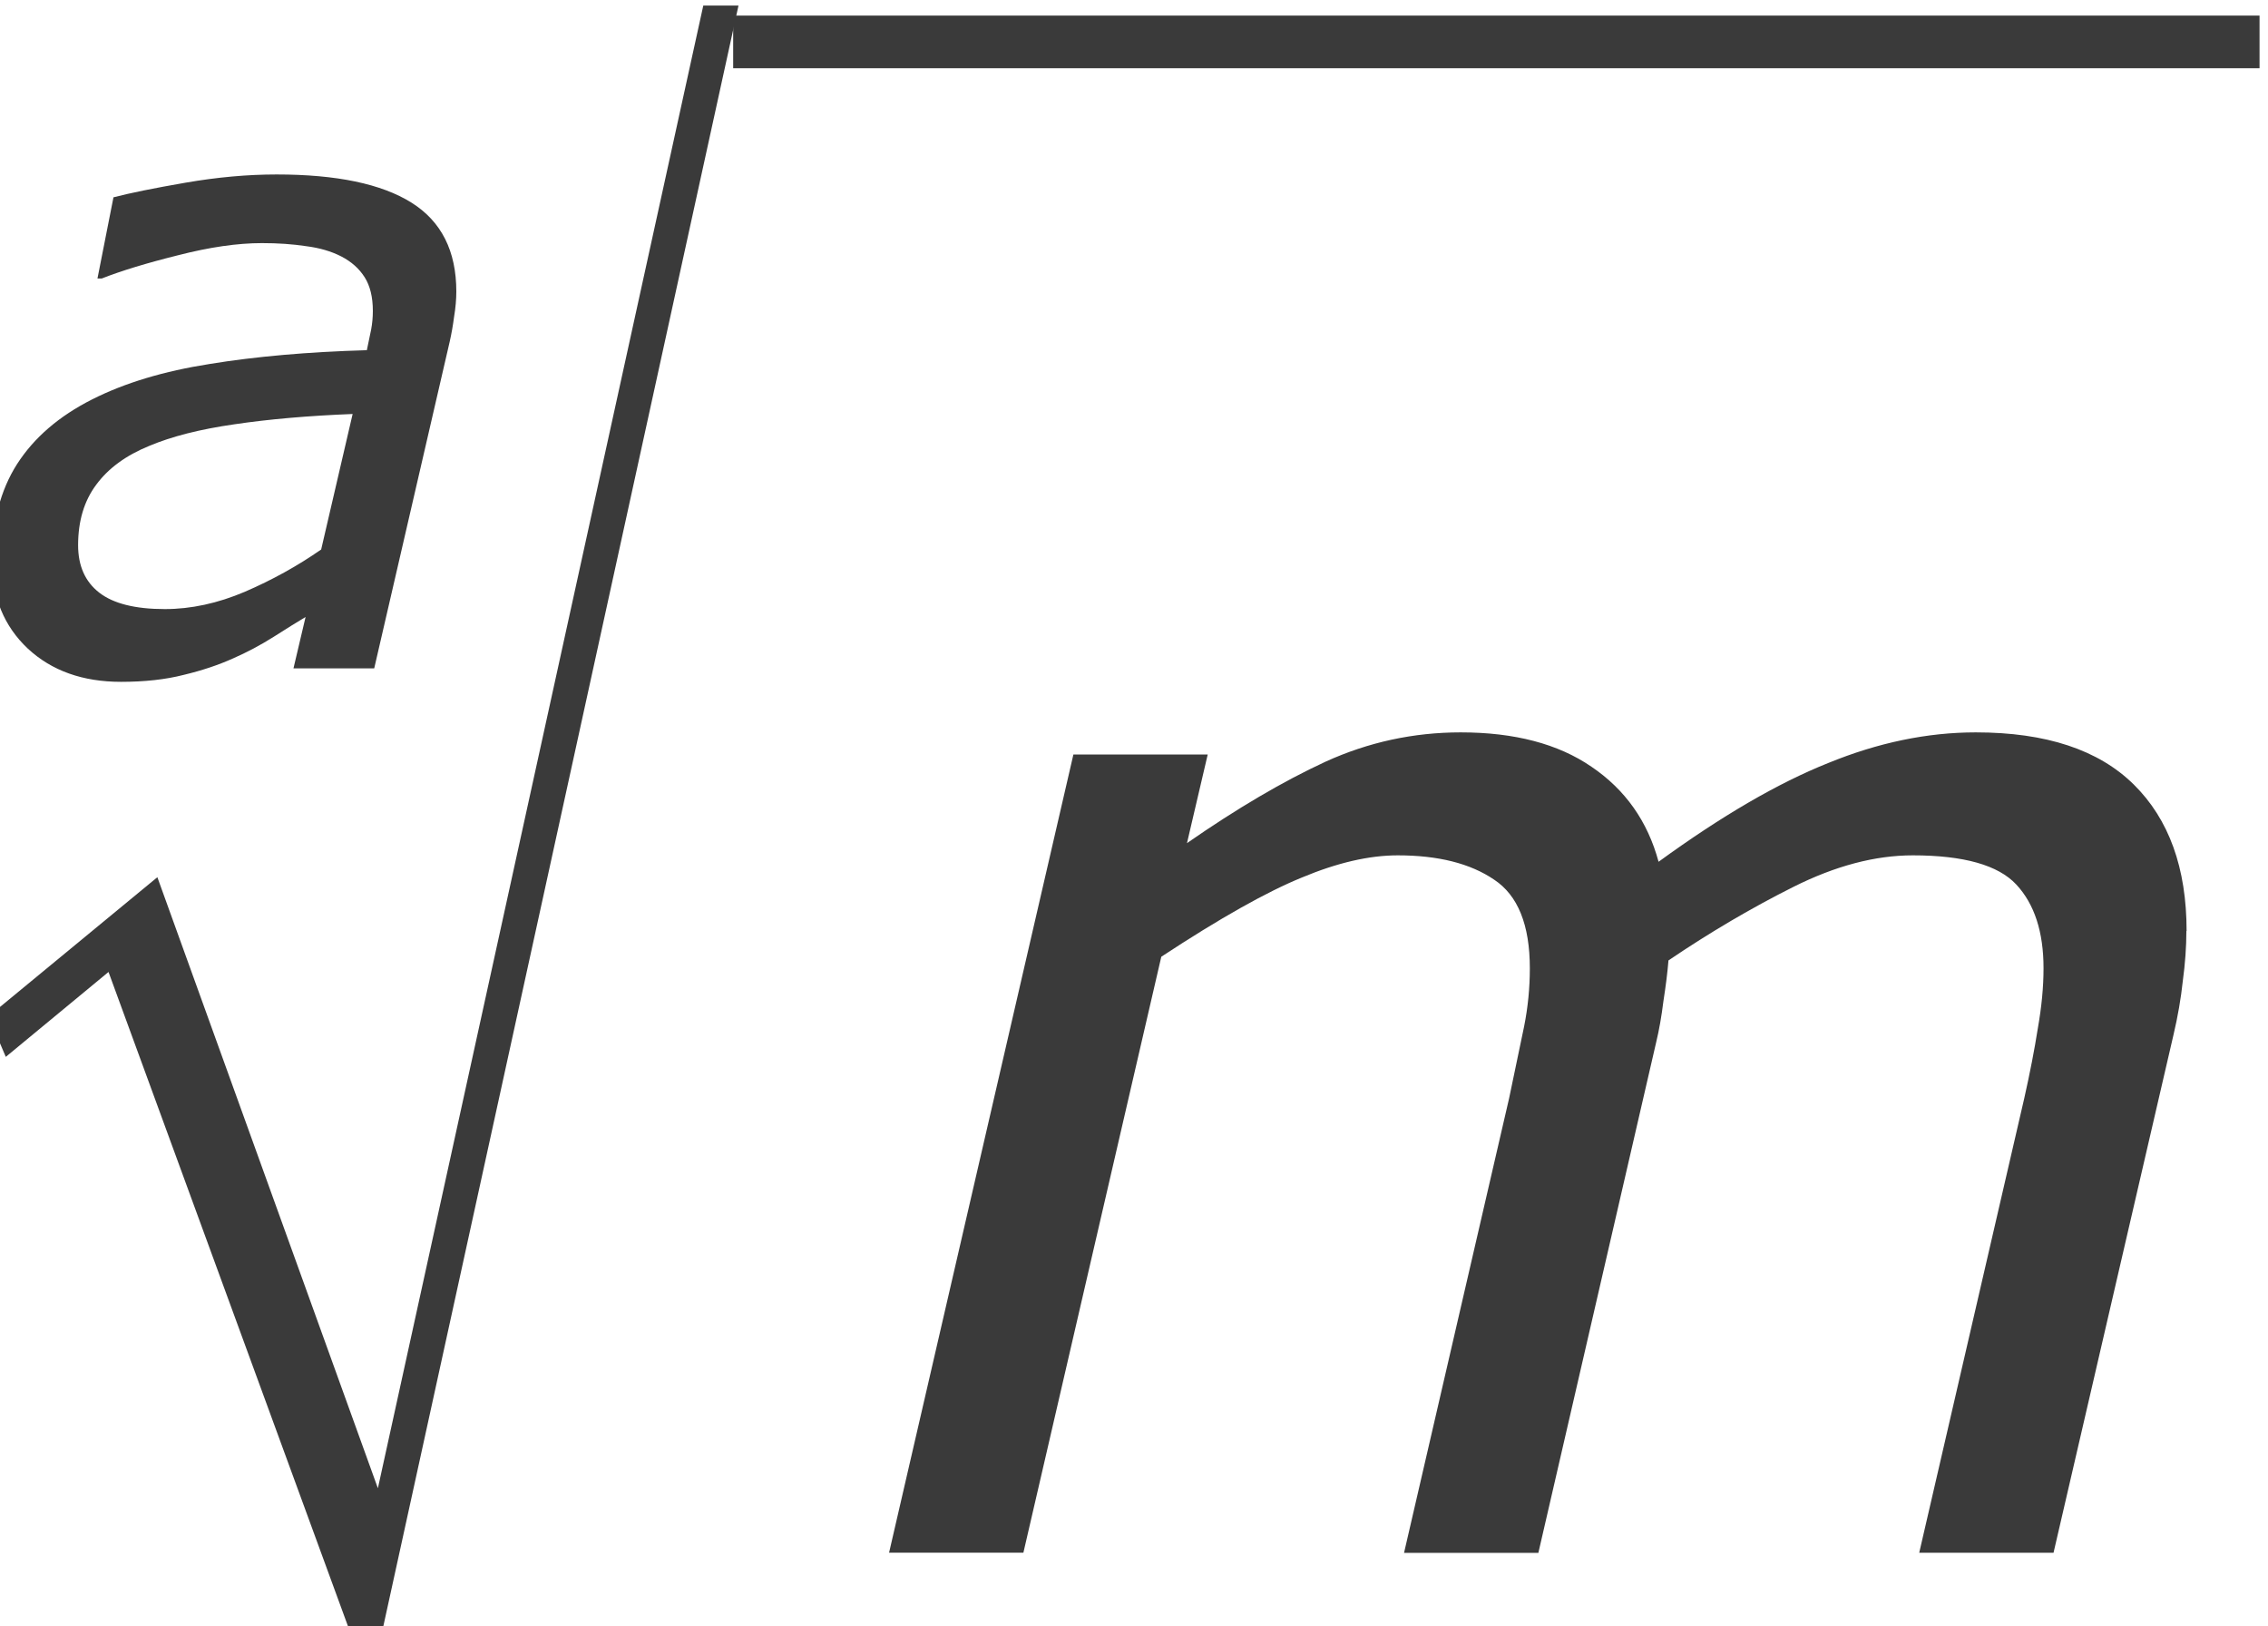
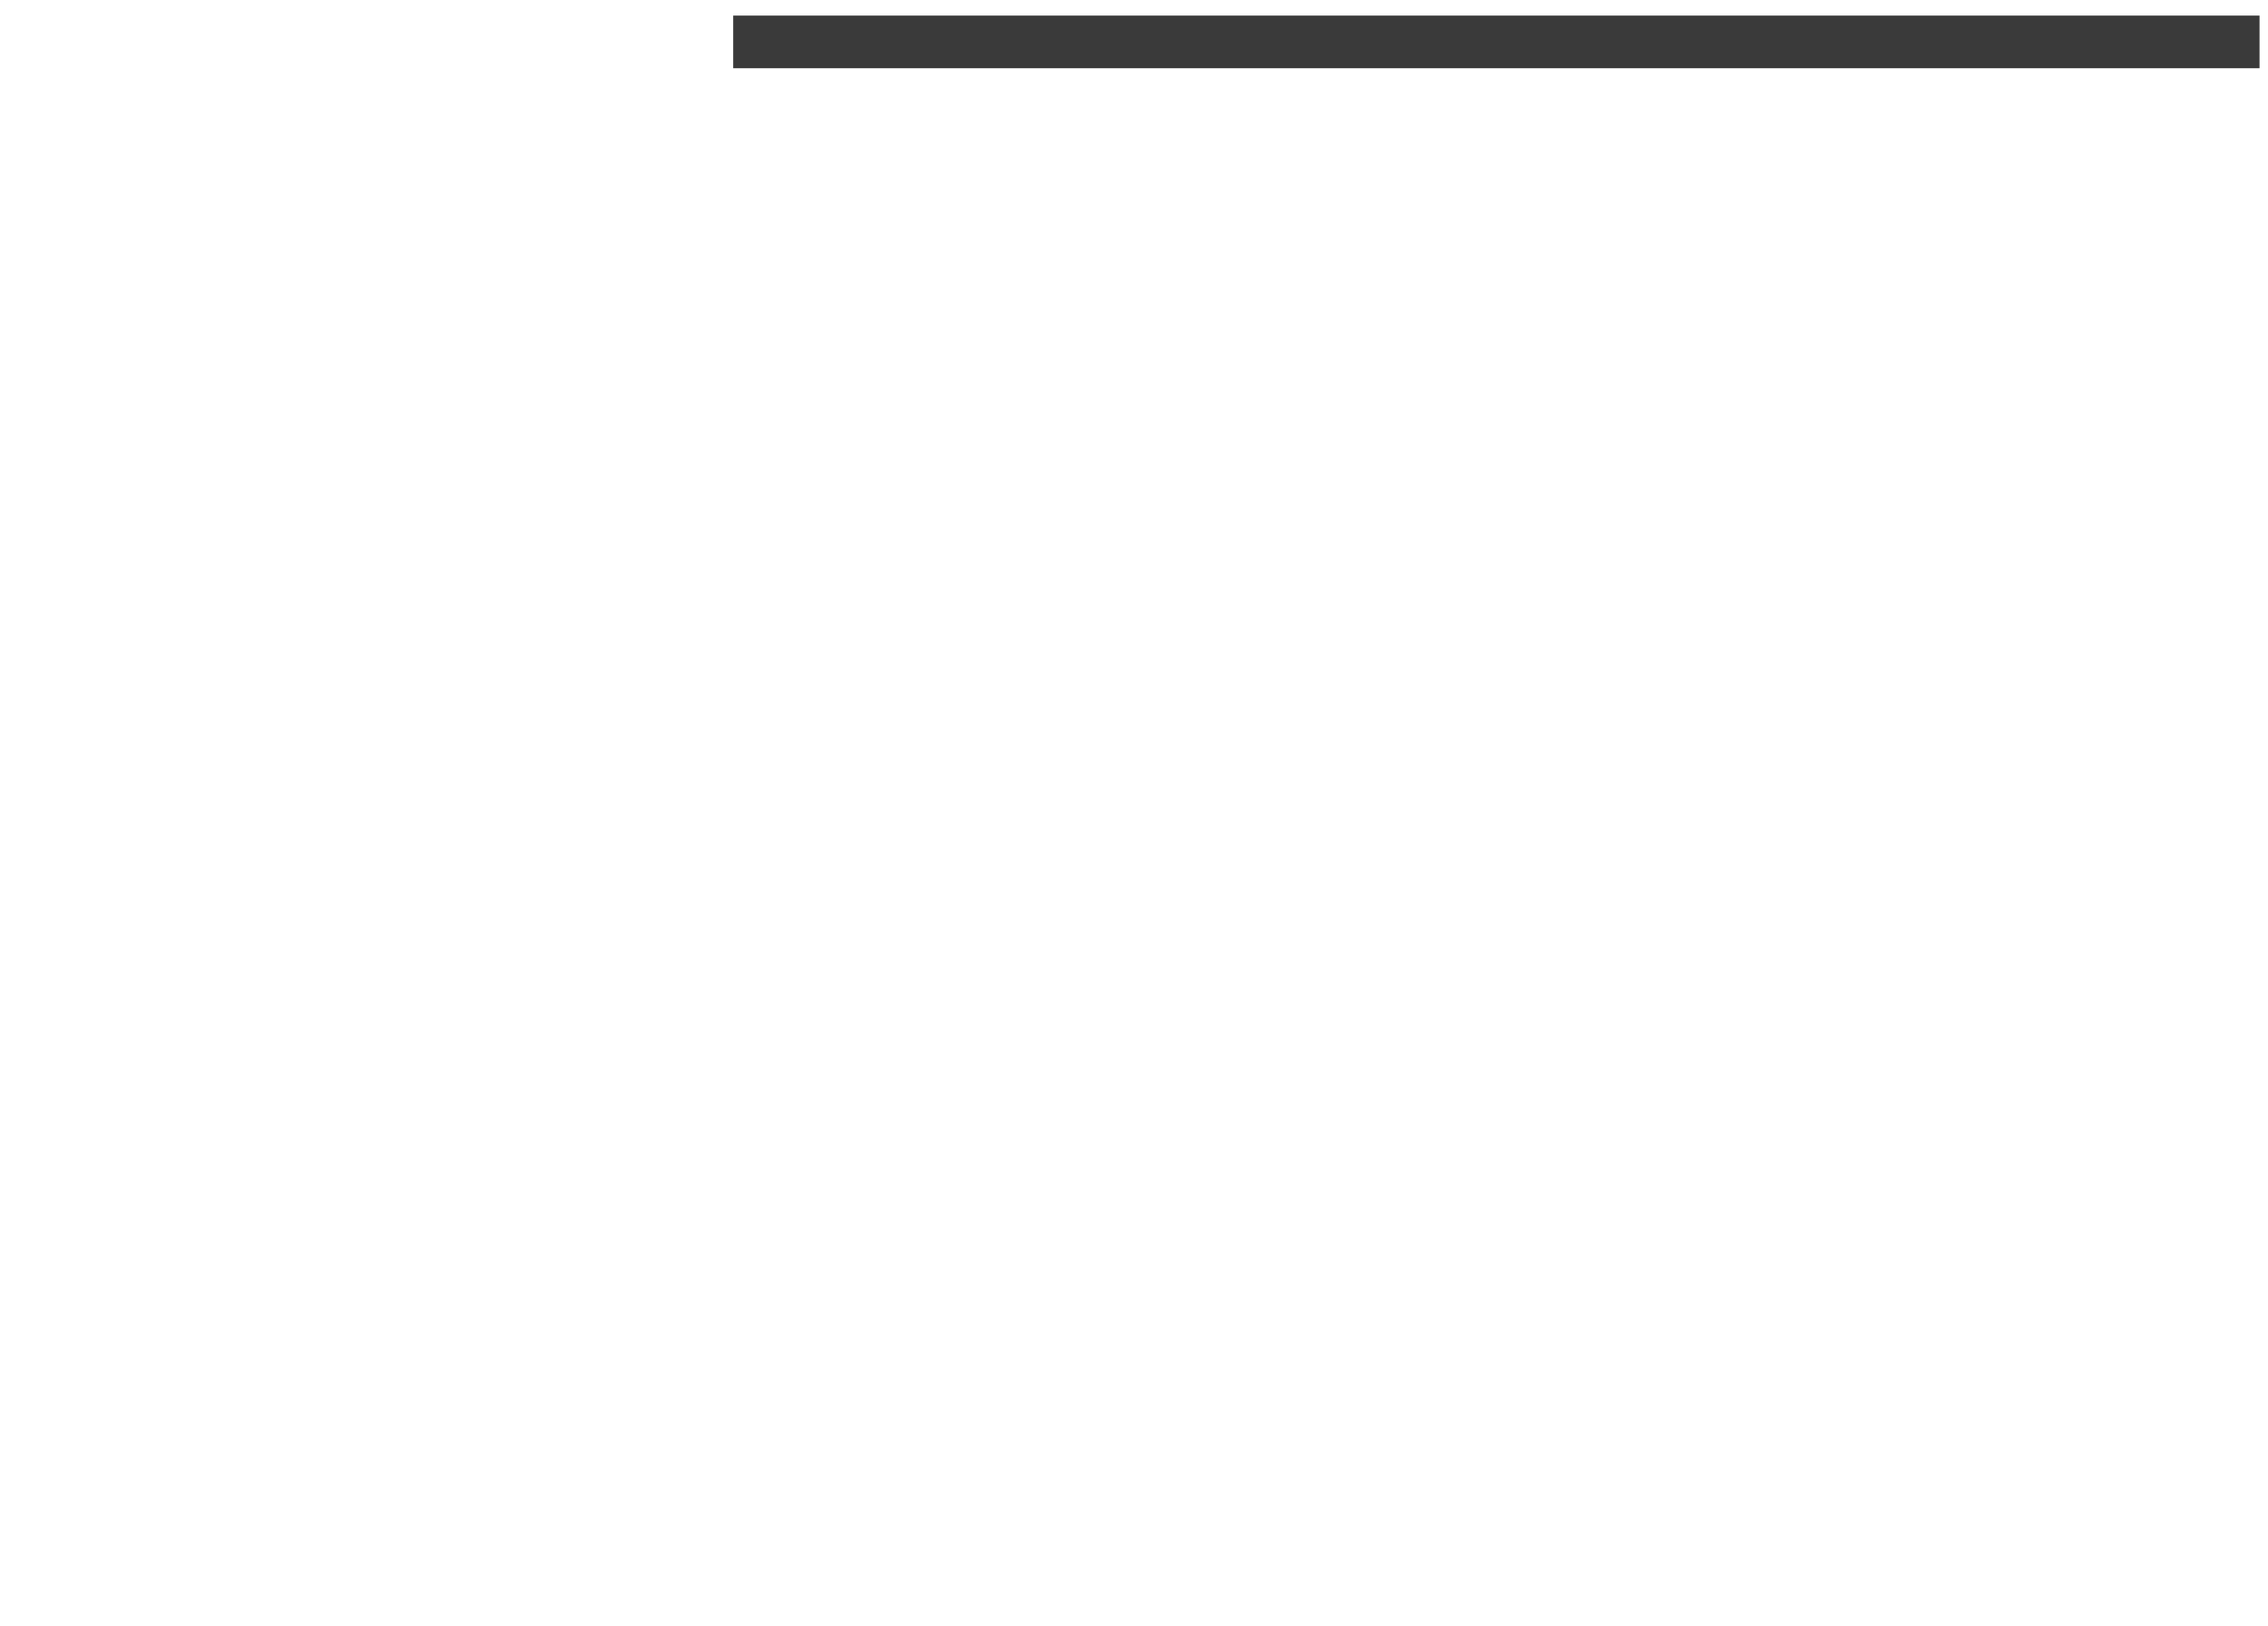
<svg xmlns="http://www.w3.org/2000/svg" xmlns:ns1="http://sodipodi.sourceforge.net/DTD/sodipodi-0.dtd" xmlns:ns2="http://www.inkscape.org/namespaces/inkscape" version="1.1" id="svg2" xml:space="preserve" width="28.72" height="20.587" viewBox="0 0 28.72 20.587" ns1:docname="RaizAdeM-Teorema01.svg" ns2:version="0.92.3 (unknown)">
  <defs id="defs6">
    <clipPath clipPathUnits="userSpaceOnUse" id="clipPath18">
-       <path d="M 0,0 H 595 V 841.8 H 0 Z" id="path16" ns2:connector-curvature="0" style="clip-rule:evenodd" />
-     </clipPath>
+       </clipPath>
    <clipPath clipPathUnits="userSpaceOnUse" id="clipPath44">
-       <path d="m 73.7,102 h 476 v 639 h -476 z" id="path42" ns2:connector-curvature="0" style="clip-rule:evenodd" />
-     </clipPath>
+       </clipPath>
  </defs>
  <ns1:namedview pagecolor="#ffffff" bordercolor="#666666" borderopacity="1" objecttolerance="10" gridtolerance="10" guidetolerance="10" ns2:pageopacity="0" ns2:pageshadow="2" ns2:window-width="1920" ns2:window-height="1027" id="namedview4" showgrid="false" fit-margin-top="0" fit-margin-left="0" fit-margin-right="0" fit-margin-bottom="0" ns2:zoom="19.283548" ns2:cx="12.255448" ns2:cy="4.0925023" ns2:window-x="0" ns2:window-y="0" ns2:window-maximized="1" ns2:current-layer="g10" />
  <g id="g10" ns2:groupmode="layer" ns2:label="RaizAdeM-Teorema01" transform="matrix(1.333,0,0,-1.333,-401.413,572.321)">
    <g aria-label="a" transform="scale(1,-1)" style="font-style:italic;font-variant:normal;font-size:8.4px;font-family:Verdana;-inkscape-font-specification:Verdana-Italic;writing-mode:lr-tb;fill:#3a3a3a;fill-opacity:1;fill-rule:nonzero;stroke:none" id="text50">
-       <path d="m 304.485,-425.416 q -0.632,0.025 -1.124,0.098 -0.488,0.07 -0.808,0.205 -0.332,0.135 -0.504,0.369 -0.172,0.23 -0.172,0.574 0,0.295 0.201,0.451 0.201,0.156 0.623,0.156 0.373,0 0.759,-0.164 0.39,-0.168 0.726,-0.402 z m -0.447,1.928 q -0.111,0.066 -0.304,0.189 -0.189,0.119 -0.386,0.205 -0.209,0.094 -0.468,0.156 -0.258,0.066 -0.595,0.066 -0.546,0 -0.886,-0.316 -0.34,-0.32 -0.34,-0.833 0,-0.546 0.238,-0.919 0.242,-0.377 0.714,-0.615 0.463,-0.234 1.116,-0.336 0.656,-0.107 1.493,-0.131 0.025,-0.115 0.041,-0.197 0.016,-0.086 0.016,-0.176 0,-0.197 -0.078,-0.32 -0.078,-0.123 -0.221,-0.197 -0.144,-0.074 -0.336,-0.098 -0.189,-0.029 -0.418,-0.029 -0.349,0 -0.796,0.115 -0.447,0.111 -0.726,0.221 h -0.041 l 0.152,-0.771 q 0.234,-0.061 0.685,-0.139 0.451,-0.078 0.865,-0.078 0.853,0 1.28,0.267 0.427,0.267 0.427,0.845 0,0.111 -0.021,0.238 -0.016,0.123 -0.041,0.234 L 304.69,-423 h -0.767 z" id="path901" ns2:connector-curvature="0" style="fill:#3a3a3a;fill-opacity:1" />
-     </g>
+       </g>
    <g aria-label="√" transform="scale(0.853,-1.172)" style="font-variant:normal;font-weight:normal;font-size:16.384px;font-family:OpenSymbol;-inkscape-font-specification:OpenSymbol;writing-mode:lr-tb;fill:#3a3a3a;fill-opacity:1;fill-rule:nonzero;stroke:none;stroke-width:0.853" id="text56">
-       <path d="m 356.927,-353.117 -2.688,-5.344 -1.144,0.688 -0.192,-0.328 1.88,-1.128 2.456,4.952 3.624,-12.016 h 0.392 l -3.968,13.176 z" style="stroke-width:0.853;fill:#3a3a3a;fill-opacity:1" id="path904" ns2:connector-curvature="0" />
-     </g>
+       </g>
    <path d="m 308.1,428.7 h 14.5 v 0.5 h -14.5 z" style="fill:#3a3a3a;fill-opacity:1;fill-rule:evenodd;stroke:none" id="path58" ns2:connector-curvature="0" />
    <g aria-label="m" transform="scale(1,-1)" style="font-style:italic;font-variant:normal;font-size:13.9px;font-family:Verdana;-inkscape-font-specification:Verdana-Italic;writing-mode:lr-tb;fill:#3a3a3a;fill-opacity:1;fill-rule:nonzero;stroke:none" id="text64">
-       <path d="m 321.905,-420.505 q 0,0.224 -0.034,0.475 -0.027,0.251 -0.088,0.509 l -1.14,4.921 h -1.276 l 0.998,-4.317 q 0.081,-0.36 0.129,-0.665 0.054,-0.305 0.054,-0.57 0,-0.516 -0.258,-0.794 -0.258,-0.278 -0.984,-0.278 -0.536,0 -1.133,0.299 -0.597,0.299 -1.188,0.699 -0.014,0.17 -0.048,0.387 -0.027,0.217 -0.068,0.387 l -1.12,4.853 h -1.276 l 0.998,-4.317 q 0.088,-0.421 0.143,-0.685 0.054,-0.271 0.054,-0.55 0,-0.618 -0.339,-0.842 -0.339,-0.231 -0.916,-0.231 -0.407,0 -0.909,0.21 -0.502,0.204 -1.337,0.753 l -1.31,5.66 h -1.276 l 1.751,-7.581 h 1.276 l -0.197,0.842 q 0.713,-0.495 1.317,-0.774 0.611,-0.278 1.283,-0.278 0.767,0 1.242,0.326 0.482,0.326 0.638,0.903 0.896,-0.652 1.609,-0.937 0.713,-0.292 1.405,-0.292 0.998,0 1.5,0.495 0.502,0.495 0.502,1.391 z" id="path907" ns2:connector-curvature="0" style="fill:#3a3a3a;fill-opacity:1" />
-     </g>
+       </g>
  </g>
</svg>